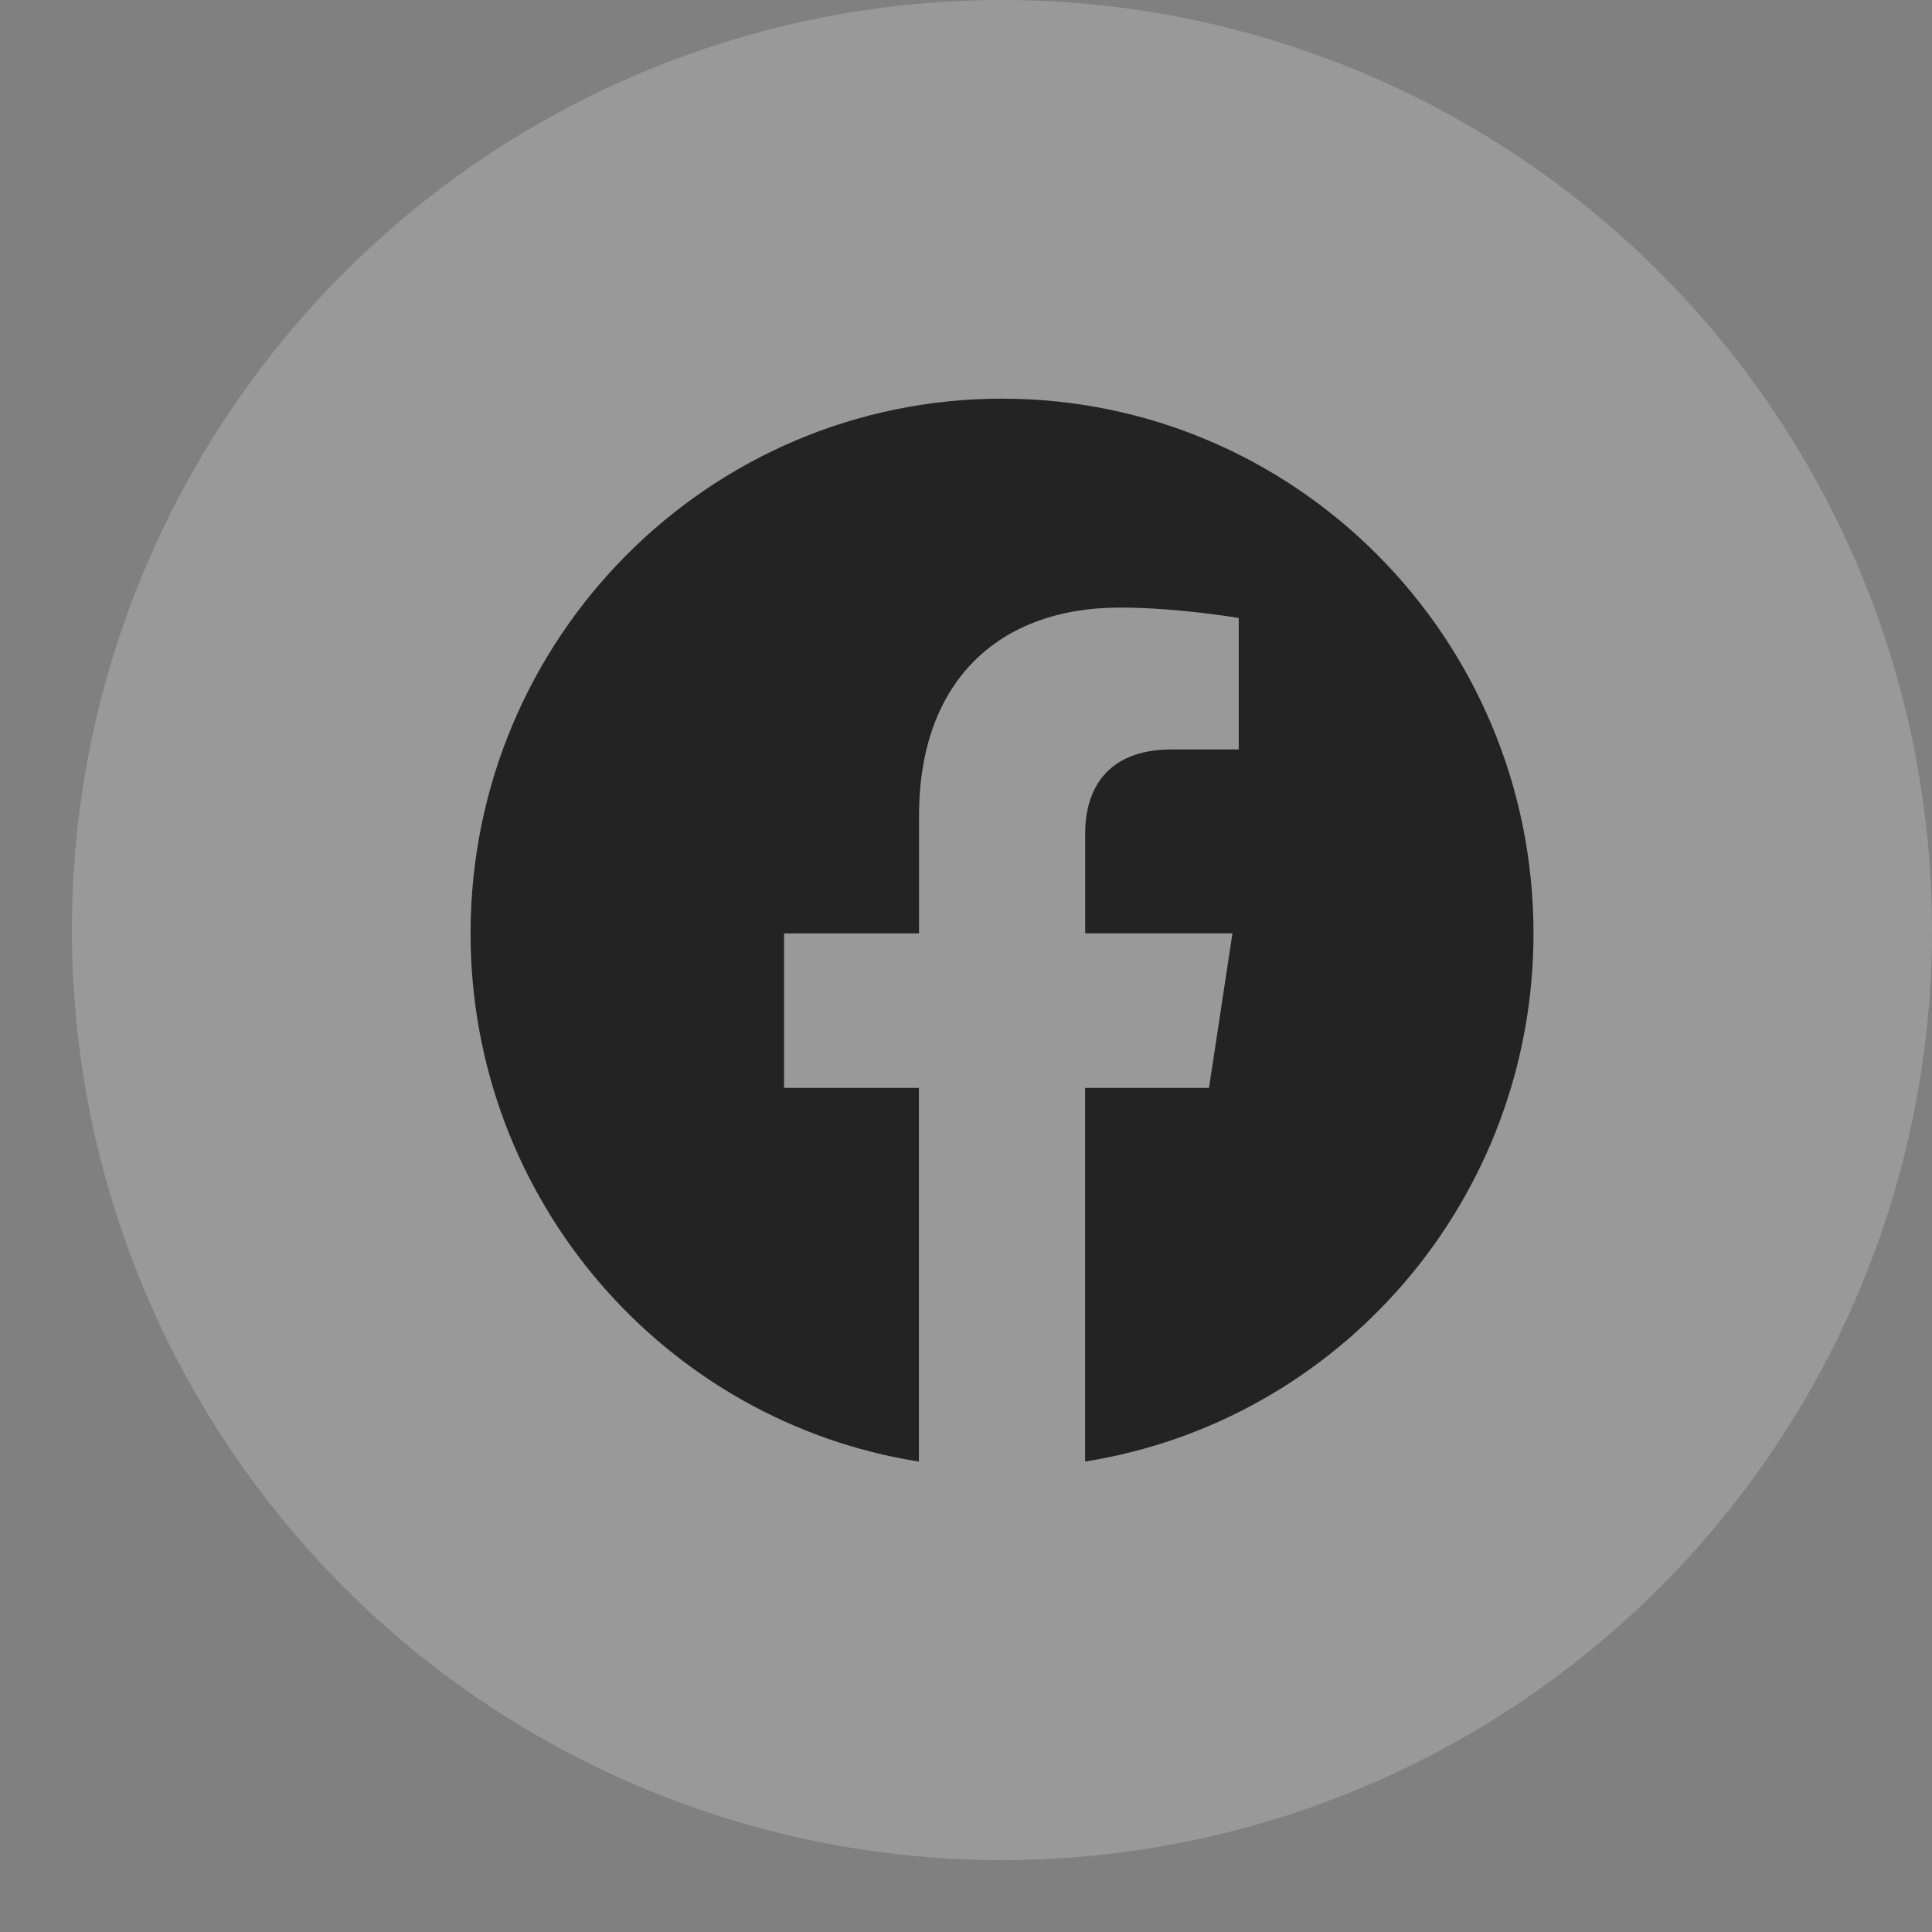
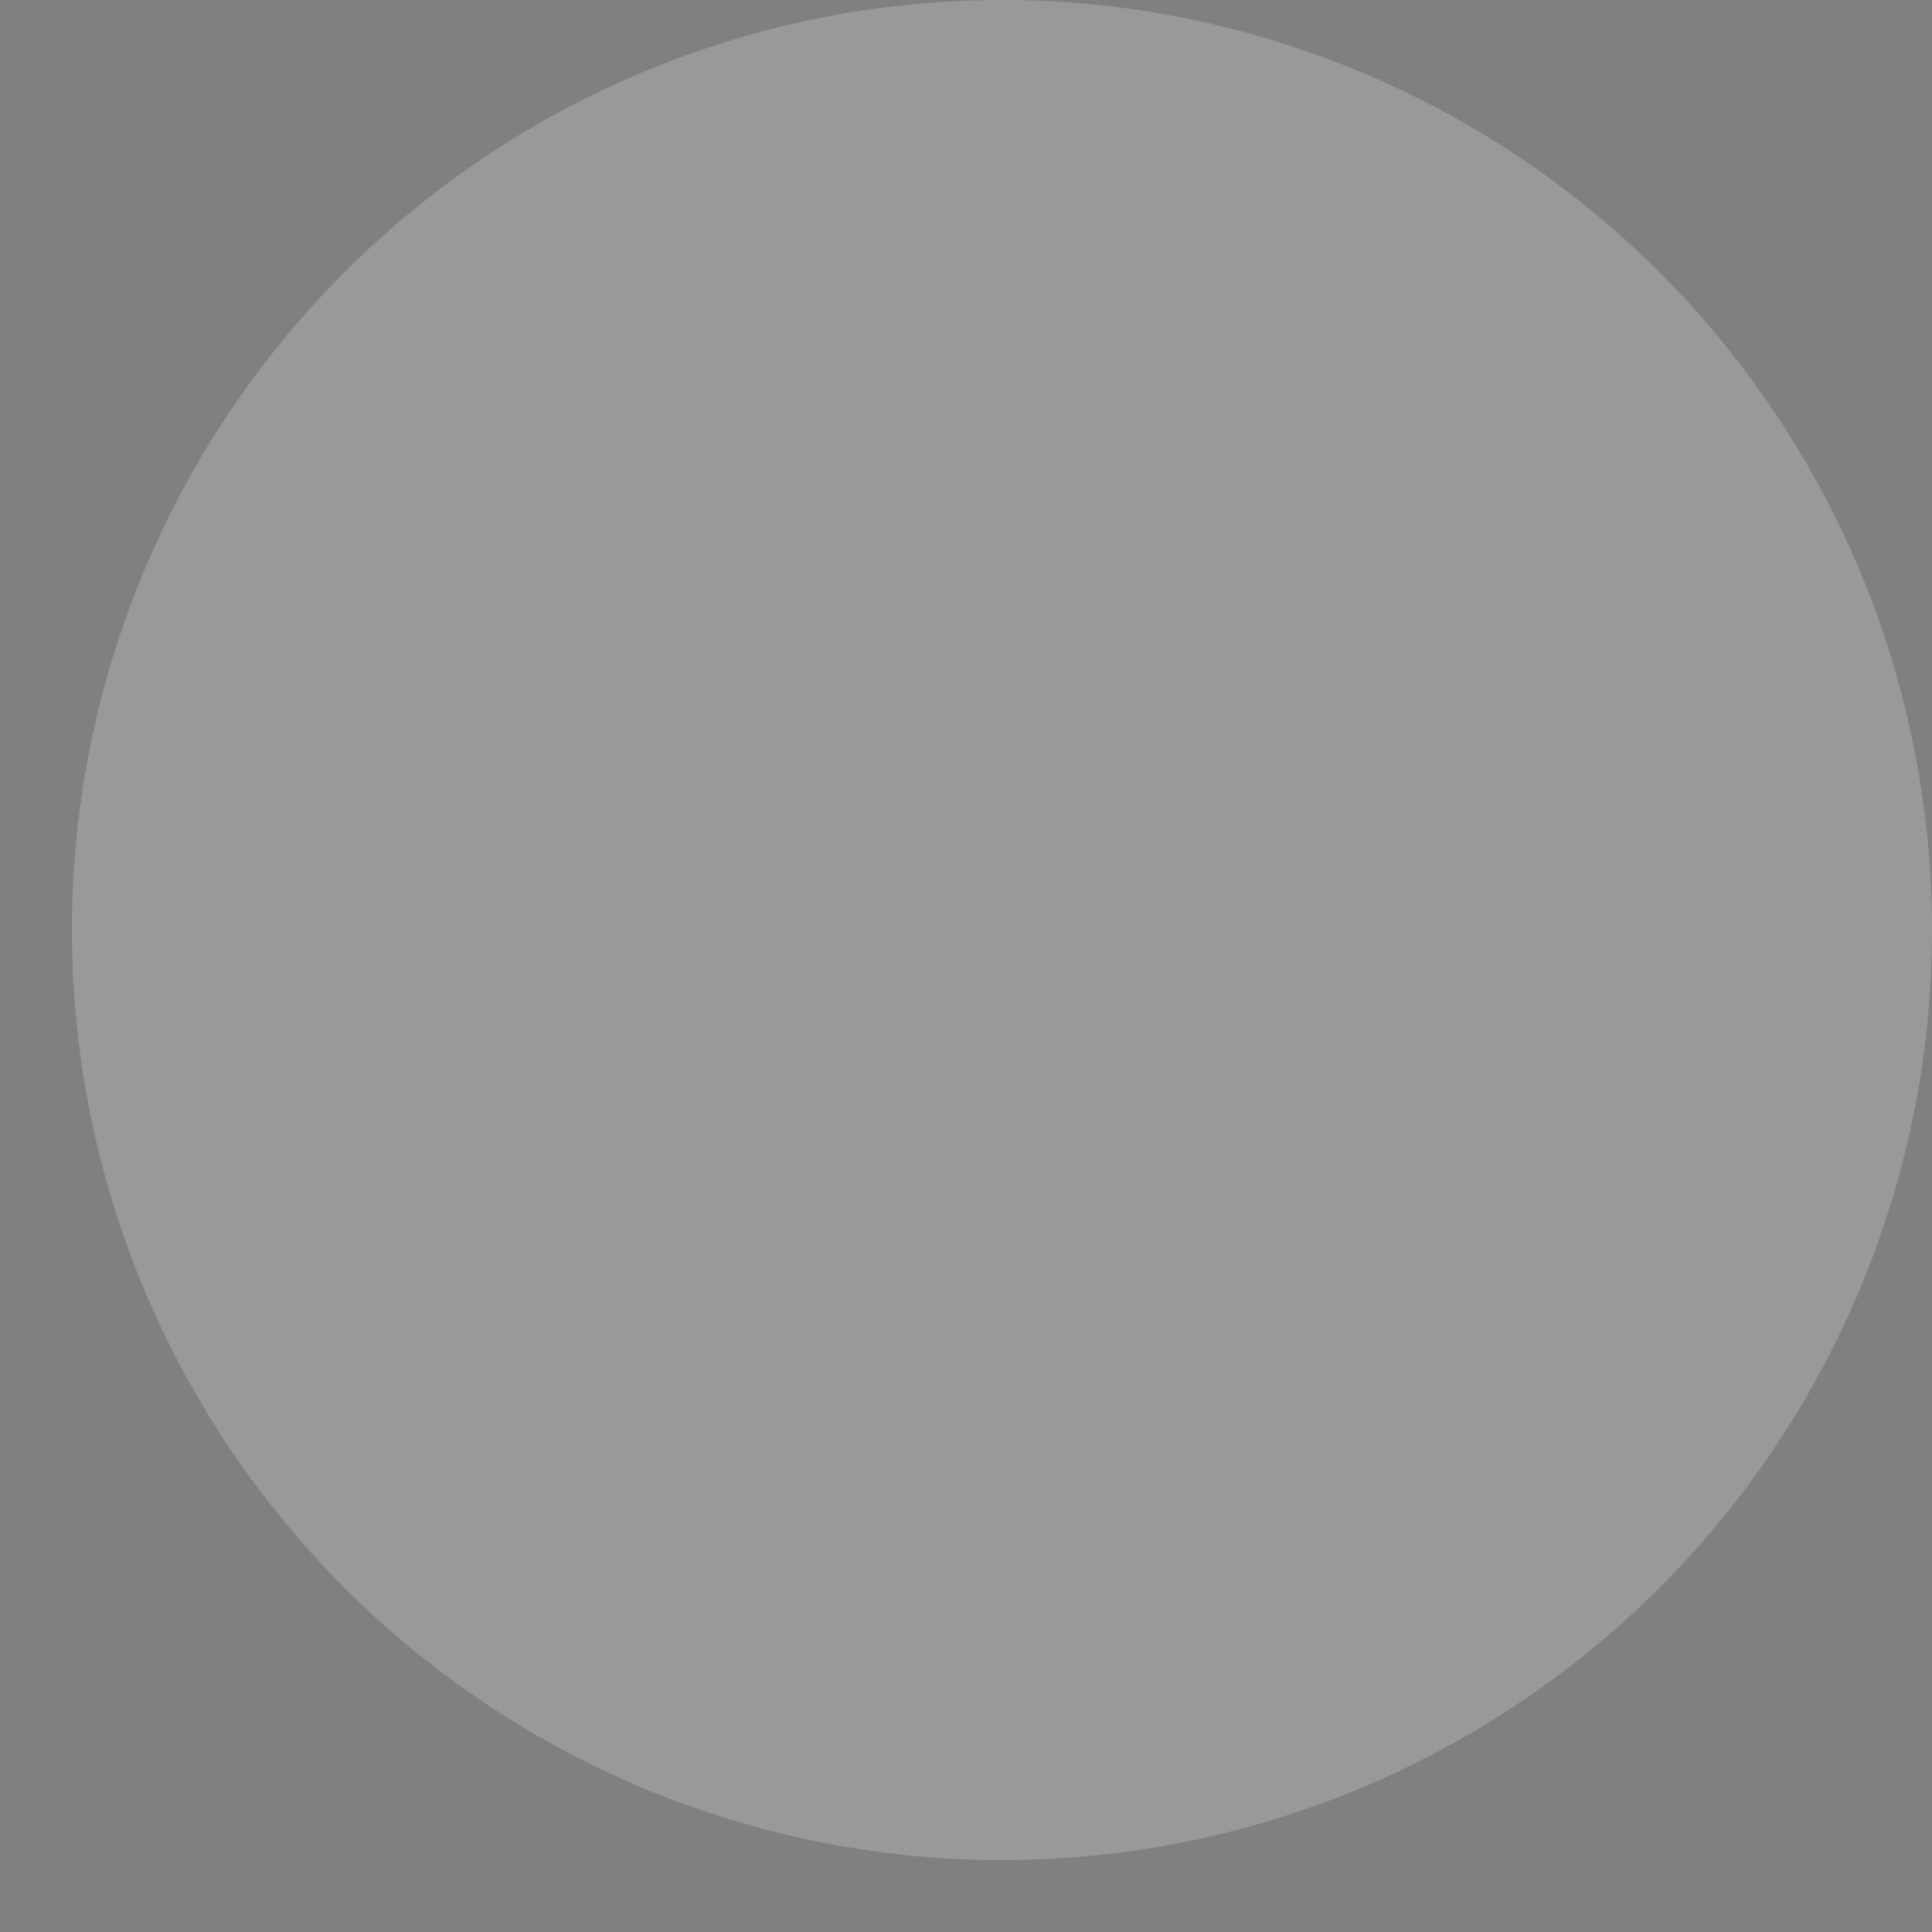
<svg xmlns="http://www.w3.org/2000/svg" width="23" height="23" viewBox="0 0 23 23" fill="none">
  <rect x="0" y="0" width="23" height="23" fill="#808080" stroke="none" />
  <circle opacity="0.2" cx="11.928" cy="11.072" r="11.072" fill="white" />
-   <path d="M18.256 11.111C18.256 7.596 15.423 4.746 11.929 4.746C8.434 4.746 5.602 7.596 5.602 11.112C5.602 14.289 7.915 16.922 10.939 17.4V12.951H9.334V11.112H10.941V9.709C10.941 8.114 11.886 7.233 13.331 7.233C14.023 7.233 14.747 7.357 14.747 7.357V8.922H13.949C13.164 8.922 12.919 9.414 12.919 9.917V11.111H14.672L14.393 12.951H12.918V17.399C15.942 16.921 18.256 14.288 18.256 11.111Z" fill="#232323" />
</svg>